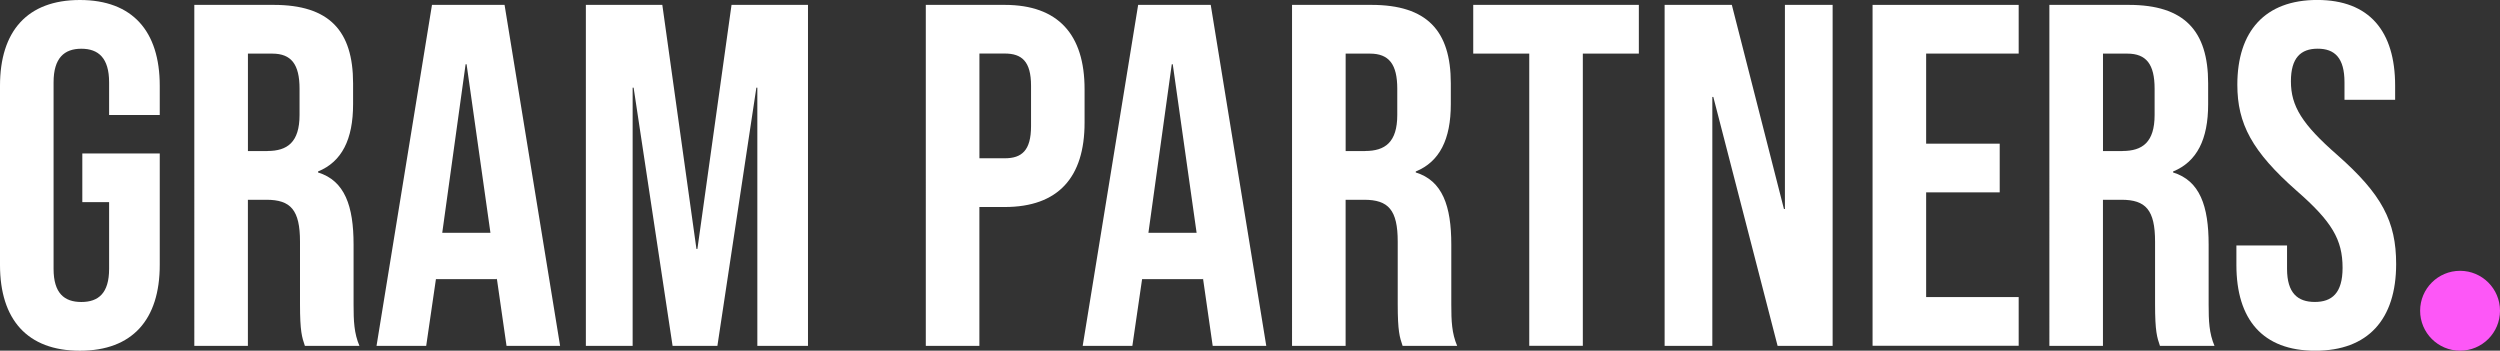
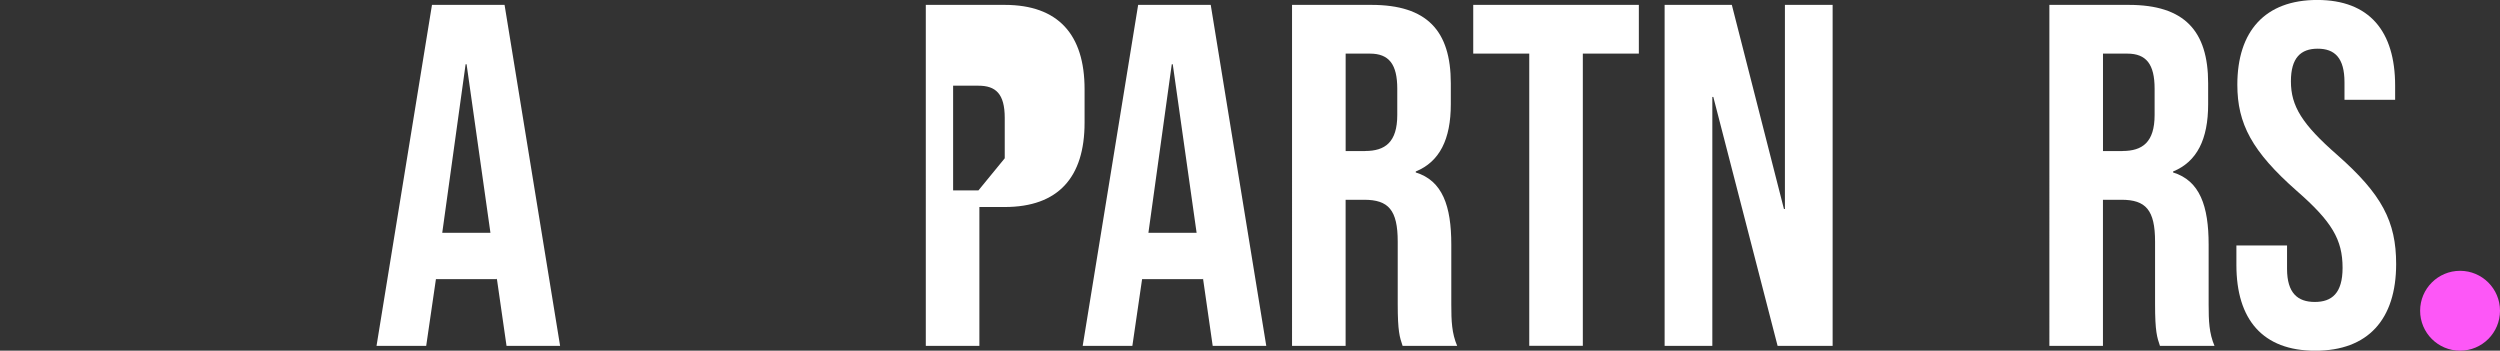
<svg xmlns="http://www.w3.org/2000/svg" id="Layer_2" viewBox="0 0 614.09 86.14">
  <rect x="0" y="0" width="614.09" height="86.14" fill="#333333" stroke="none" />
  <defs>
    <style>
      .cls-1 {
        fill: #fff;
      }

      .cls-2 {
        fill: #fd57f7;
      }
    </style>
  </defs>
  <g id="Layer_1-2" data-name="Layer_1">
    <g>
-       <path class="cls-1" d="M0,65.08V21.06C0,7.66,6.7,0,19.62,0s19.62,7.66,19.62,21.06v7.18h-12.44v-8.02c0-5.98-2.63-8.25-6.82-8.25s-6.82,2.27-6.82,8.25v45.82c0,5.98,2.63,8.14,6.82,8.14s6.82-2.15,6.82-8.14v-16.39h-6.58v-11.96h19.02v27.4c0,13.4-6.7,21.06-19.62,21.06S0,78.48,0,65.08Z" />
-       <path class="cls-1" d="M47.73,1.2h19.5c13.64,0,19.5,6.34,19.5,19.26v5.15c0,8.61-2.75,14.12-8.61,16.51v.24c6.58,2.03,8.73,8.25,8.73,17.71v14.72c0,4.07.12,7.06,1.44,10.17h-13.4c-.72-2.15-1.2-3.47-1.2-10.29v-15.31c0-7.78-2.27-10.29-8.25-10.29h-4.55v35.89h-13.16V1.2ZM65.68,37.09c4.91,0,7.9-2.15,7.9-8.85v-6.46c0-5.98-2.03-8.61-6.7-8.61h-5.98v23.93h4.79Z" />
      <path class="cls-1" d="M106.11,1.2h17.83l13.64,83.75h-13.16l-2.39-16.63v.24h-14.95l-2.39,16.39h-12.2L106.11,1.2ZM120.47,57.19l-5.86-41.4h-.24l-5.74,41.4h11.84Z" />
-       <path class="cls-1" d="M143.91,1.2h18.78l8.38,59.94h.24L179.69,1.2h18.78v83.75h-12.44V21.54h-.24l-9.57,63.41h-11.01l-9.57-63.41h-.24v63.41h-11.49V1.2Z" />
-       <path class="cls-1" d="M227.41,1.2h19.38c13.16,0,19.62,7.3,19.62,20.7v8.25c0,13.4-6.46,20.7-19.62,20.7h-6.22v34.1h-13.16V1.2ZM246.8,38.88c4.19,0,6.46-1.91,6.46-7.9v-9.93c0-5.98-2.27-7.9-6.46-7.9h-6.22v25.72h6.22Z" />
+       <path class="cls-1" d="M227.41,1.2h19.38c13.16,0,19.62,7.3,19.62,20.7v8.25c0,13.4-6.46,20.7-19.62,20.7h-6.22v34.1h-13.16V1.2ZM246.8,38.88v-9.93c0-5.98-2.27-7.9-6.46-7.9h-6.22v25.72h6.22Z" />
      <path class="cls-1" d="M279.57,1.2h17.83l13.64,83.75h-13.16l-2.39-16.63v.24h-14.95l-2.39,16.39h-12.2L279.57,1.2ZM293.93,57.19l-5.86-41.4h-.24l-5.74,41.4h11.84Z" />
      <path class="cls-1" d="M317.37,1.2h19.5c13.64,0,19.5,6.34,19.5,19.26v5.15c0,8.61-2.75,14.12-8.61,16.51v.24c6.58,2.03,8.73,8.25,8.73,17.71v14.72c0,4.07.12,7.06,1.44,10.17h-13.4c-.72-2.15-1.2-3.47-1.2-10.29v-15.31c0-7.78-2.27-10.29-8.25-10.29h-4.55v35.89h-13.16V1.2ZM335.32,37.09c4.91,0,7.9-2.15,7.9-8.85v-6.46c0-5.98-2.03-8.61-6.7-8.61h-5.98v23.93h4.79Z" />
      <path class="cls-1" d="M375.64,13.16h-13.76V1.2h40.68v11.96h-13.76v71.78h-13.16V13.16Z" />
      <path class="cls-1" d="M408.89,1.2h16.51l12.8,50.13h.24V1.2h11.72v83.75h-13.52l-15.79-61.14h-.24v61.14h-11.72V1.2Z" />
-       <path class="cls-1" d="M459.97,1.2h35.89v11.96h-22.73v22.13h18.07v11.96h-18.07v25.72h22.73v11.96h-35.89V1.2Z" />
      <path class="cls-1" d="M503.4,1.2h19.5c13.64,0,19.5,6.34,19.5,19.26v5.15c0,8.61-2.75,14.12-8.61,16.51v.24c6.58,2.03,8.73,8.25,8.73,17.71v14.72c0,4.07.12,7.06,1.44,10.17h-13.4c-.72-2.15-1.2-3.47-1.2-10.29v-15.31c0-7.78-2.27-10.29-8.25-10.29h-4.55v35.89h-13.16V1.2ZM521.35,37.09c4.91,0,7.9-2.15,7.9-8.85v-6.46c0-5.98-2.03-8.61-6.7-8.61h-5.98v23.93h4.79Z" />
      <path class="cls-1" d="M549.34,65.08v-4.79h12.44v5.74c0,5.98,2.63,8.14,6.82,8.14s6.82-2.15,6.82-8.38c0-6.94-2.63-11.37-11.25-18.9-11.01-9.69-14.6-16.51-14.6-26.08,0-13.16,6.82-20.82,19.62-20.82s19.14,7.66,19.14,21.06v3.47h-12.44v-4.31c0-5.98-2.39-8.25-6.58-8.25s-6.58,2.27-6.58,8.02c0,6.1,2.75,10.53,11.37,18.07,11.01,9.69,14.48,16.39,14.48,26.8,0,13.64-6.94,21.3-19.86,21.3s-19.38-7.66-19.38-21.06Z" />
    </g>
    <circle class="cls-2" cx="604.28" cy="76.33" r="9.81" />
  </g>
</svg>